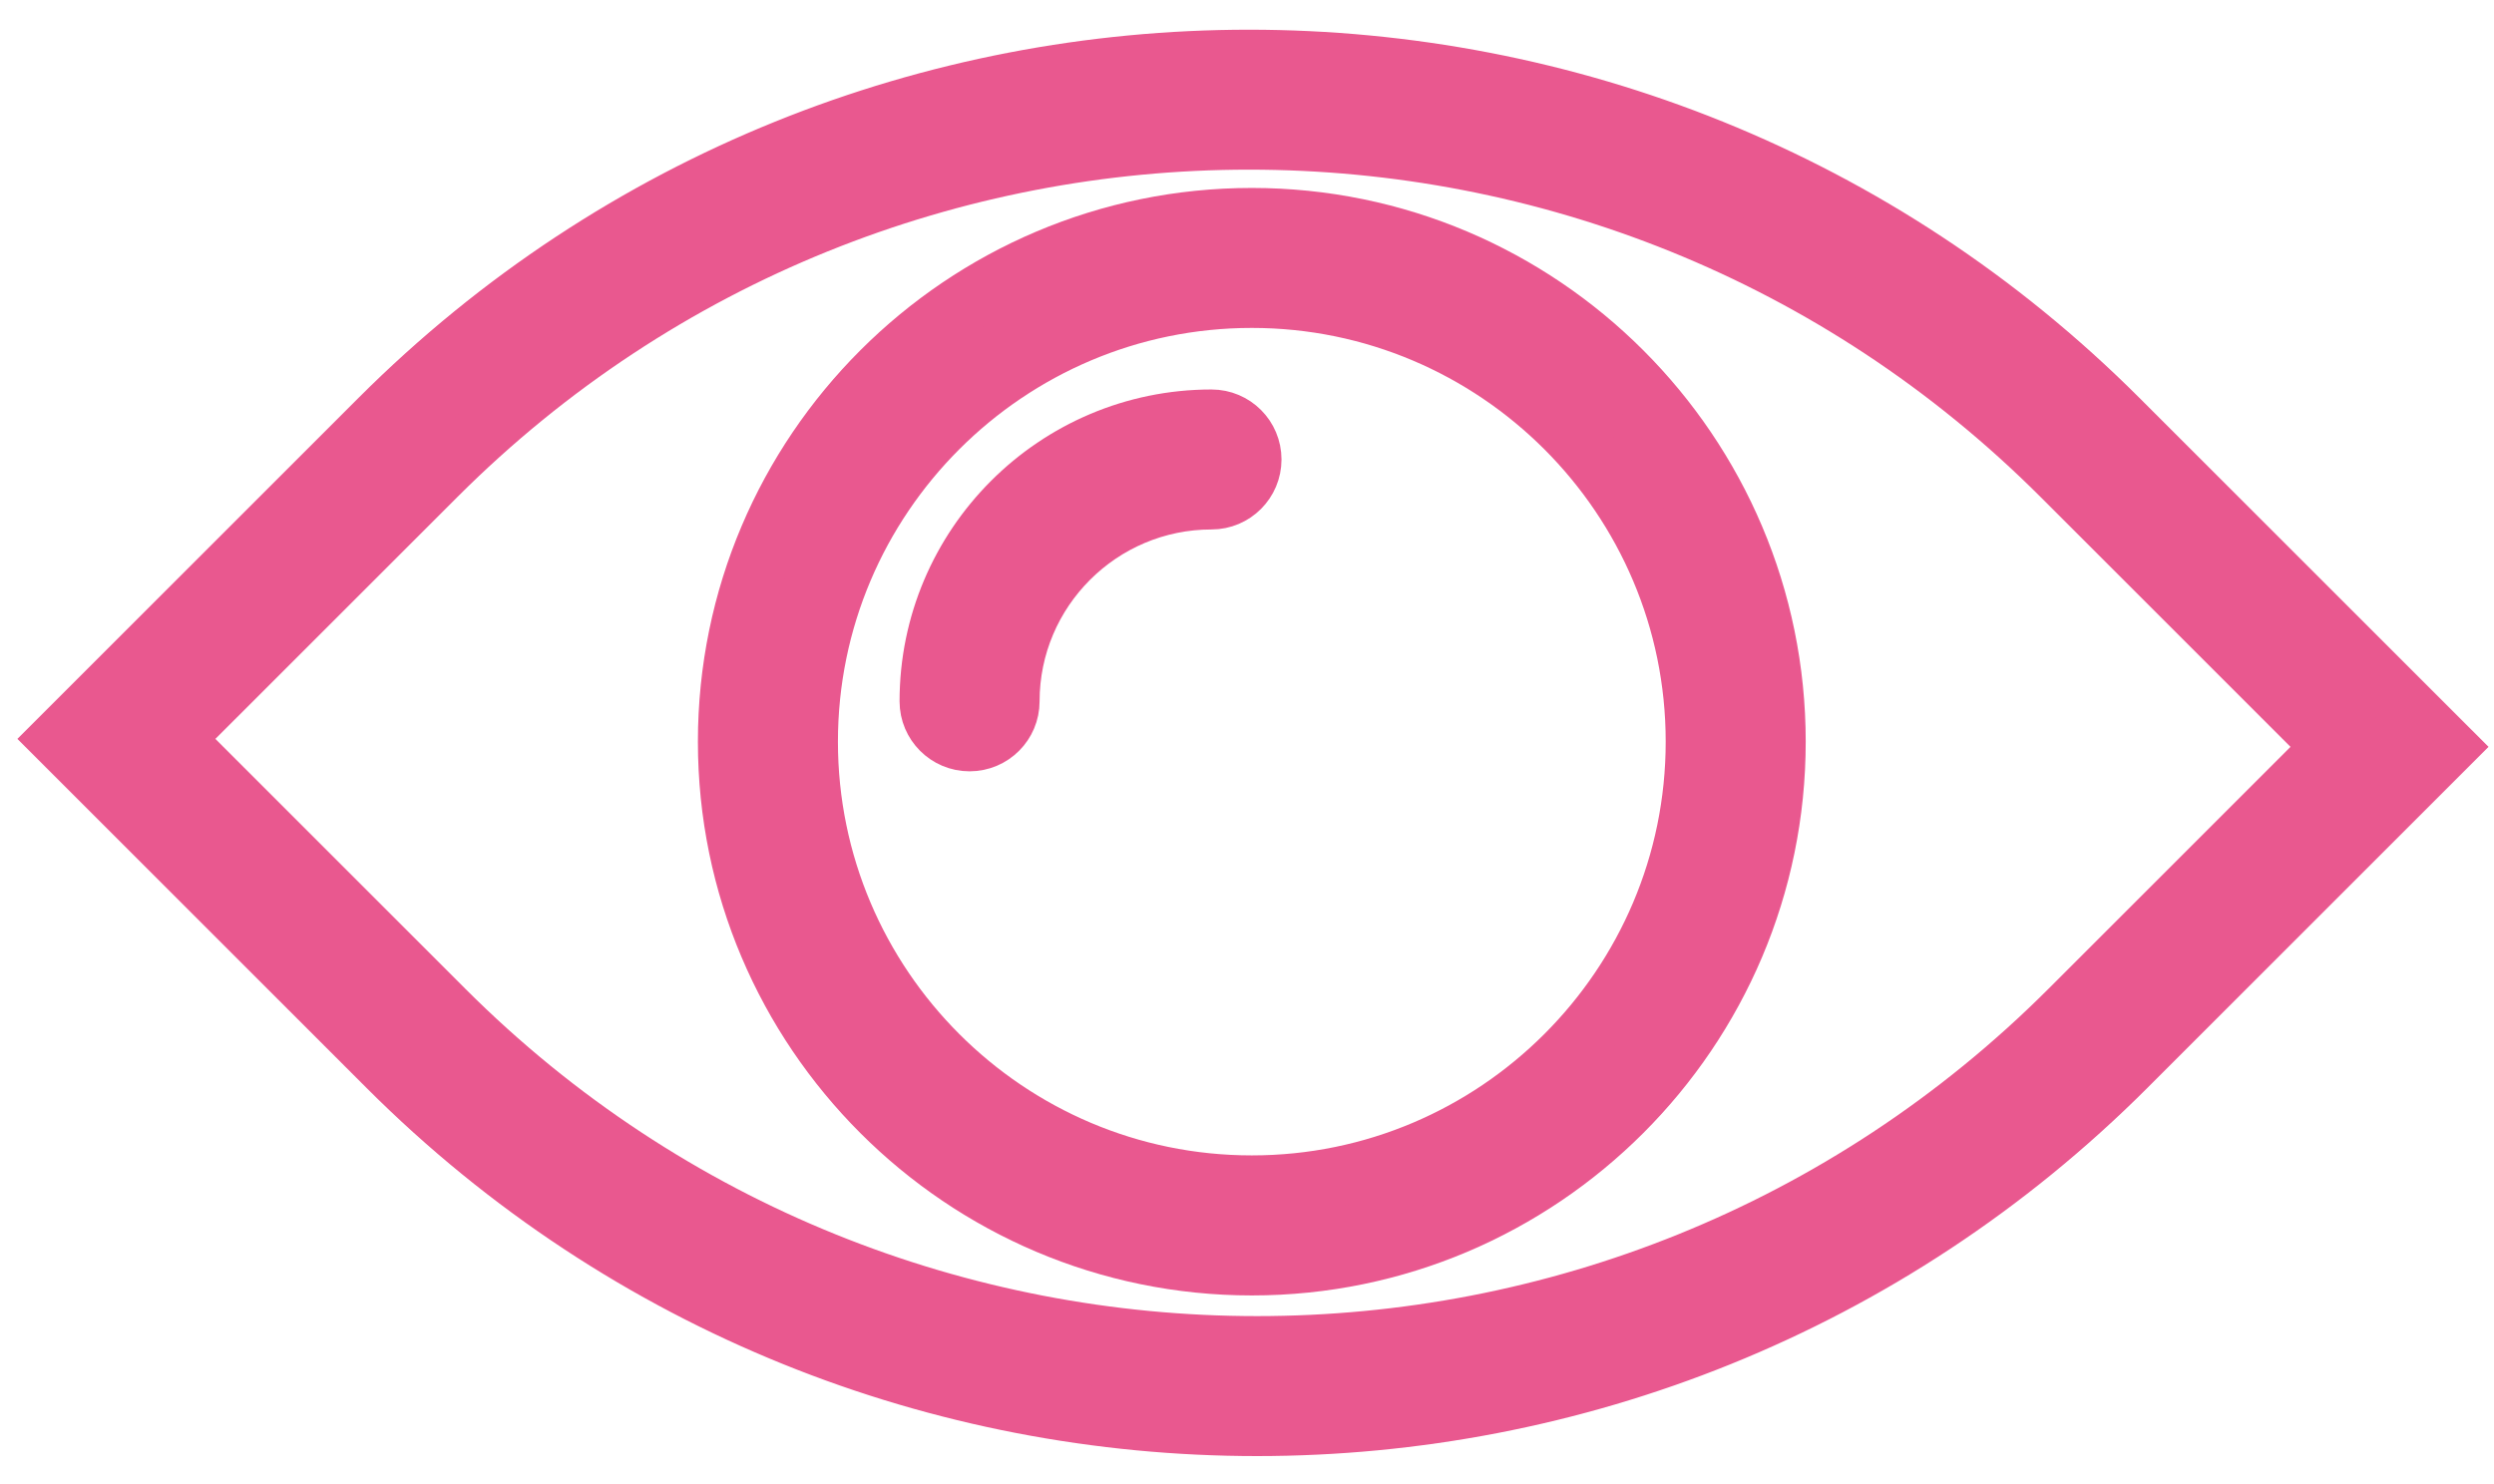
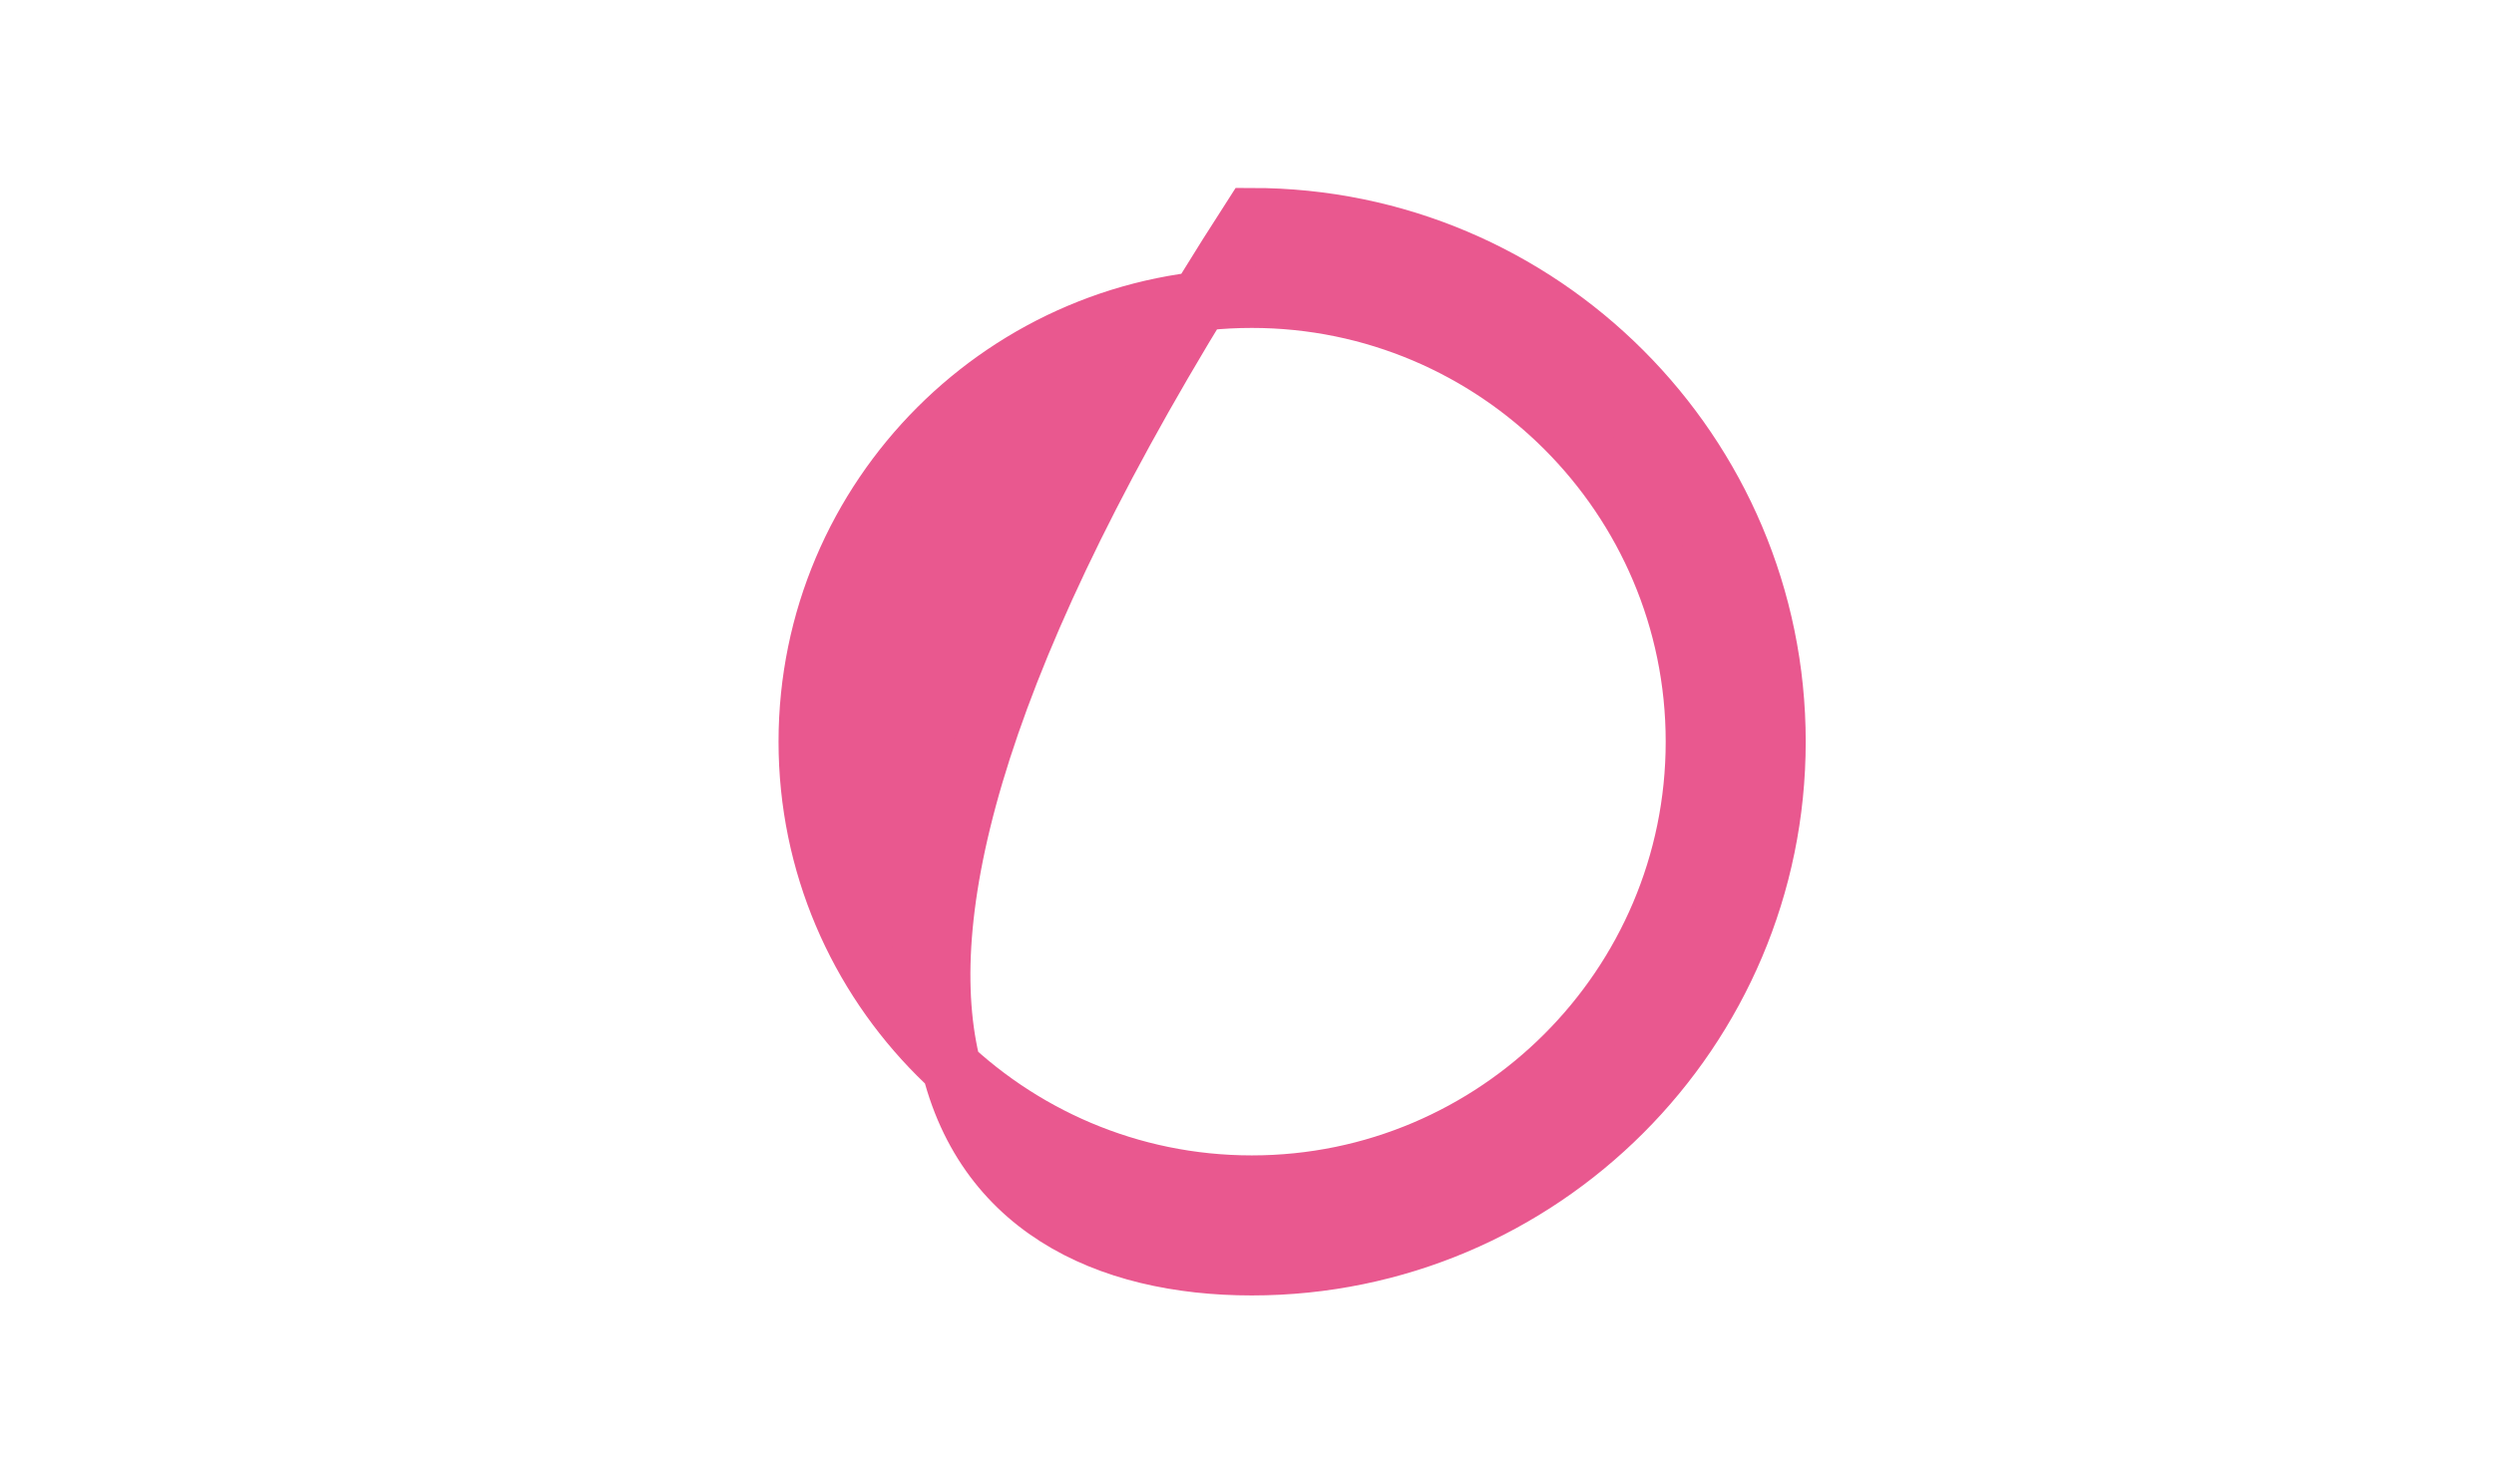
<svg xmlns="http://www.w3.org/2000/svg" width="42" height="25" viewBox="0 0 42 25" fill="none">
-   <path d="M35.674 7.055C27.601 -1.018 14.466 -1.018 6.392 7.055L1 12.447L6.526 17.973C10.562 22.009 15.865 24.028 21.167 24.028C26.47 24.028 31.772 22.01 35.809 17.973L41.201 12.581L35.674 7.055ZM34.848 17.013C27.304 24.556 15.03 24.556 7.486 17.013L2.92 12.447L7.353 8.015C14.896 0.472 27.17 0.472 34.714 8.015L39.28 12.581L34.848 17.013Z" fill="#E9588F" stroke="#E9588F" />
-   <path d="M20.402 7.061C17.781 7.061 15.649 9.193 15.649 11.814C15.649 12.189 15.953 12.493 16.328 12.493C16.703 12.493 17.007 12.189 17.007 11.814C17.007 9.942 18.53 8.419 20.402 8.419C20.777 8.419 21.081 8.114 21.081 7.74C21.081 7.365 20.778 7.061 20.402 7.061Z" fill="#E9588F" stroke="#E9588F" />
-   <path d="M21.081 3.666C16.214 3.666 12.253 7.626 12.253 12.494C12.253 17.361 16.214 21.322 21.081 21.322C25.949 21.322 29.909 17.361 29.909 12.494C29.909 7.626 25.949 3.666 21.081 3.666ZM21.081 19.963C16.963 19.963 13.611 16.612 13.611 12.494C13.611 8.375 16.963 5.024 21.081 5.024C25.2 5.024 28.551 8.375 28.551 12.494C28.551 16.612 25.2 19.963 21.081 19.963Z" fill="#E9588F" stroke="#E9588F" />
+   <path d="M21.081 3.666C12.253 17.361 16.214 21.322 21.081 21.322C25.949 21.322 29.909 17.361 29.909 12.494C29.909 7.626 25.949 3.666 21.081 3.666ZM21.081 19.963C16.963 19.963 13.611 16.612 13.611 12.494C13.611 8.375 16.963 5.024 21.081 5.024C25.2 5.024 28.551 8.375 28.551 12.494C28.551 16.612 25.2 19.963 21.081 19.963Z" fill="#E9588F" stroke="#E9588F" />
</svg>